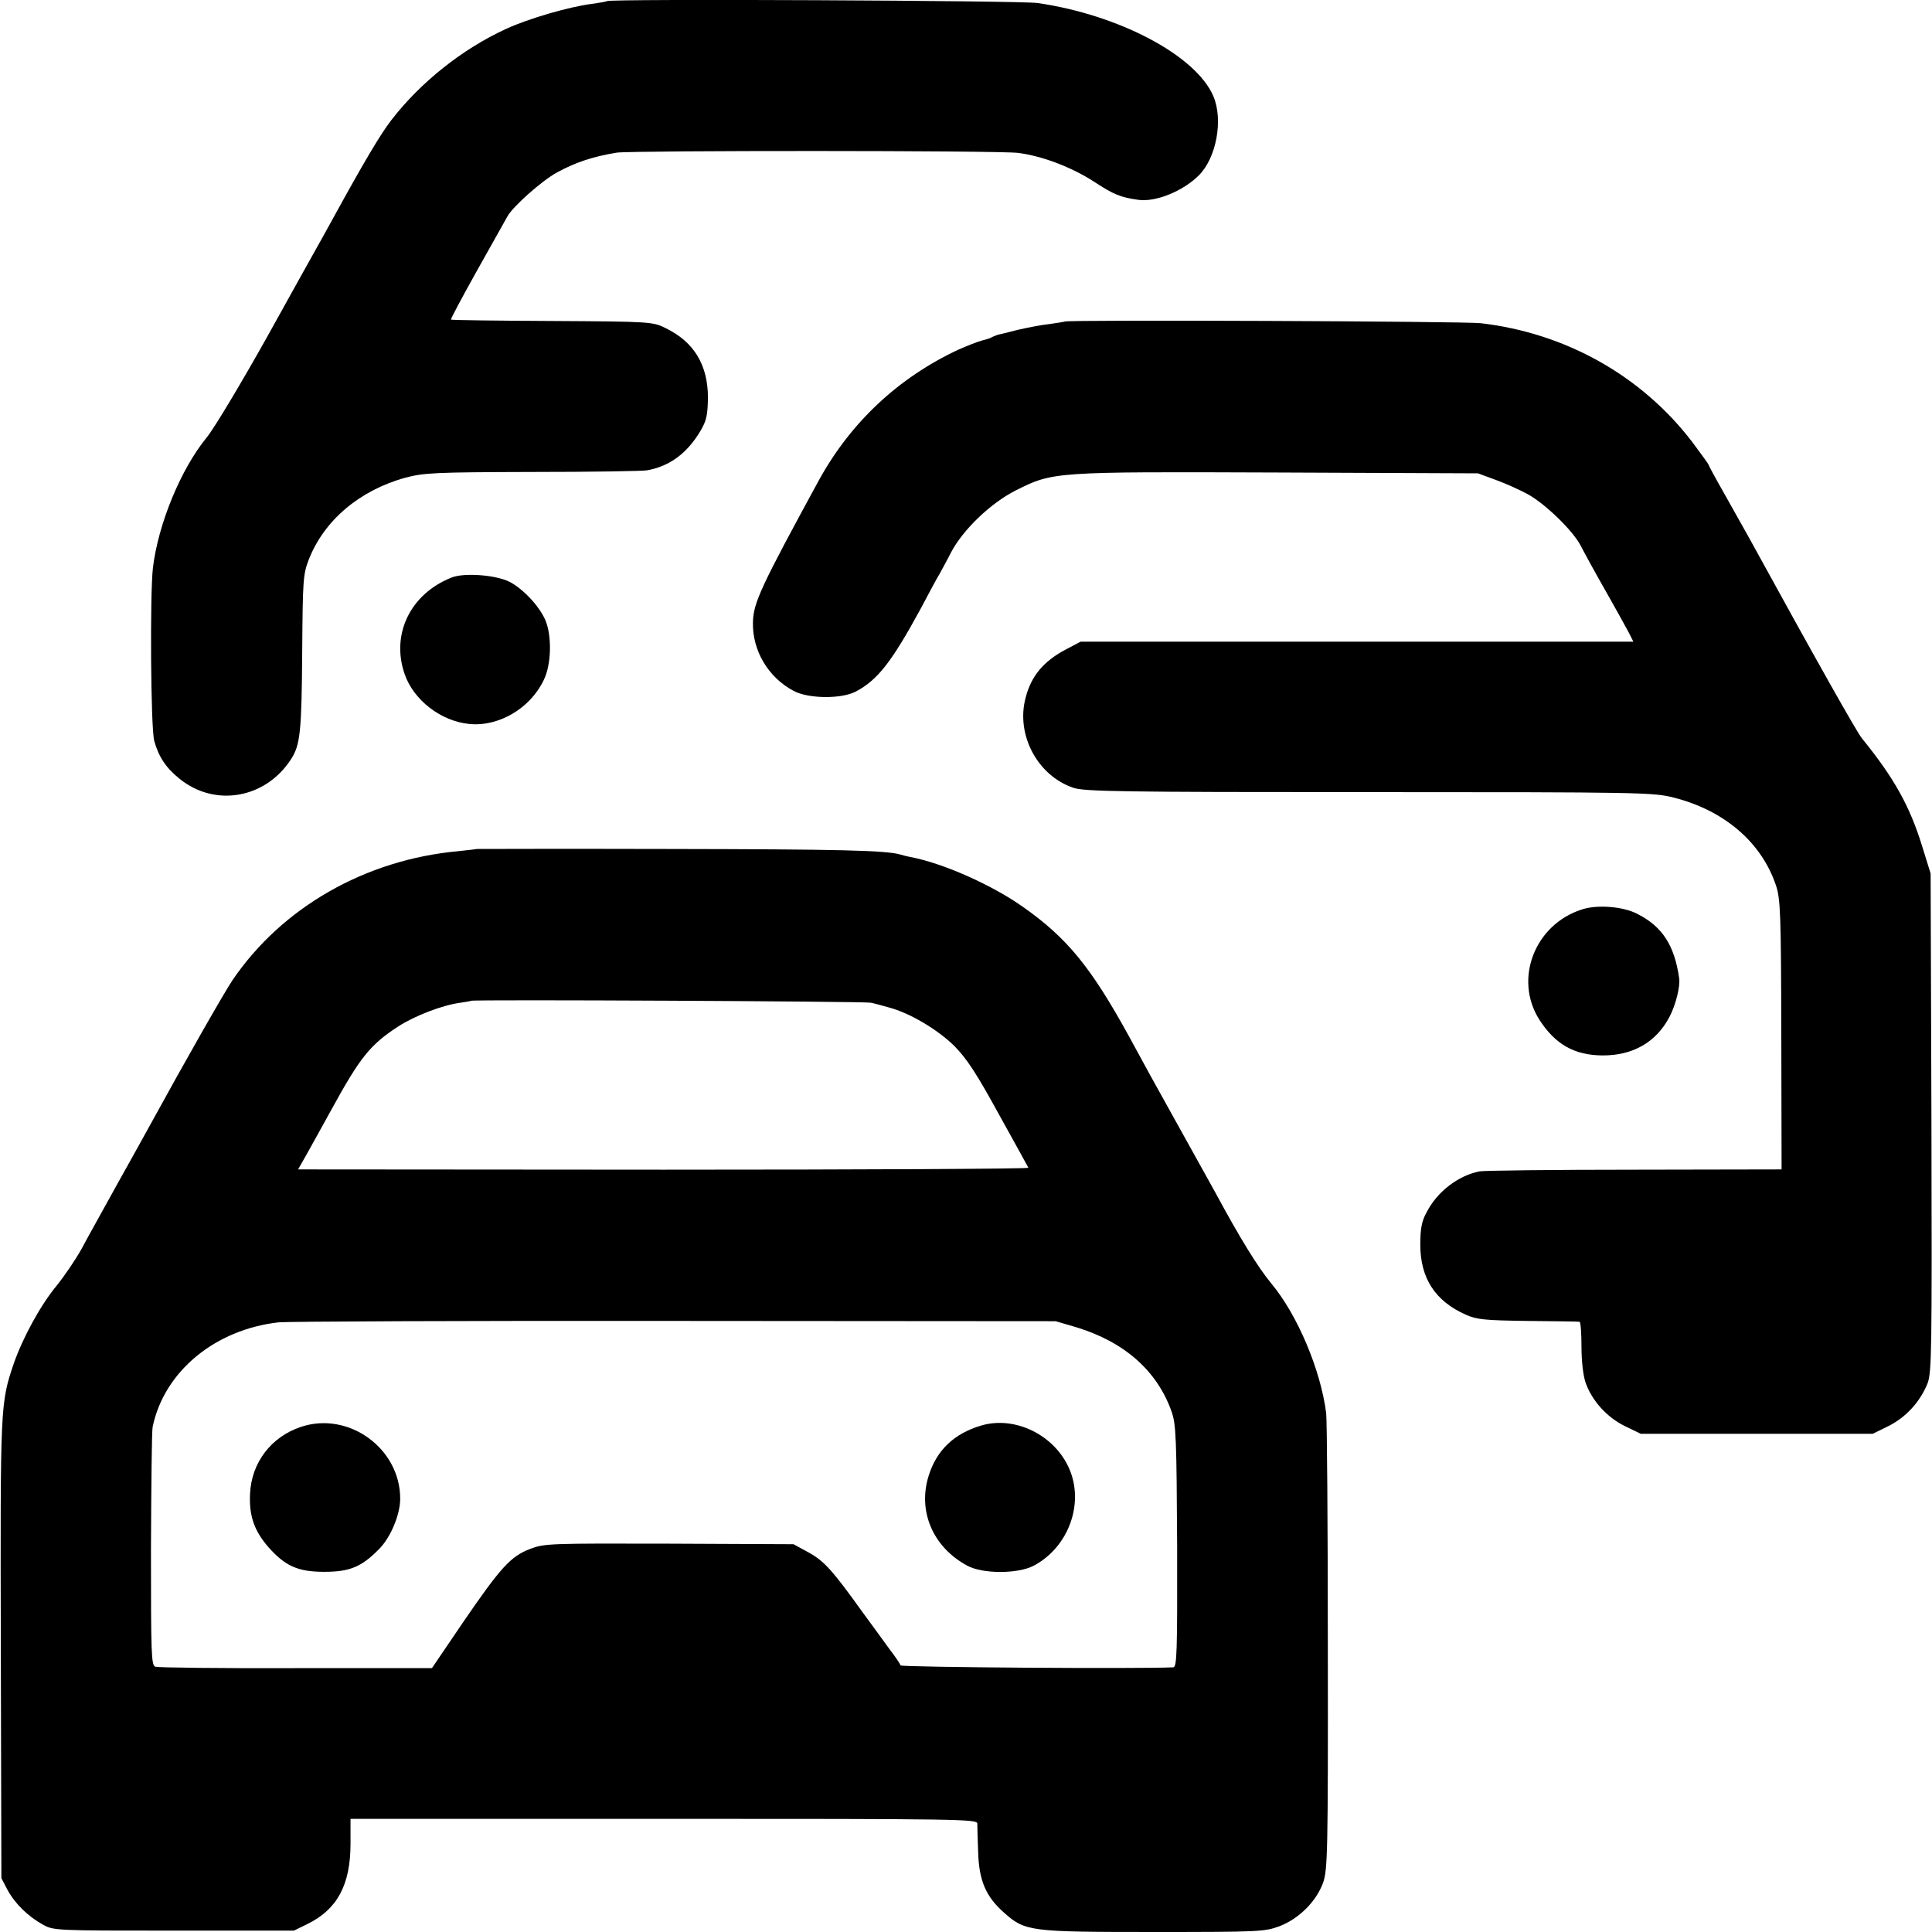
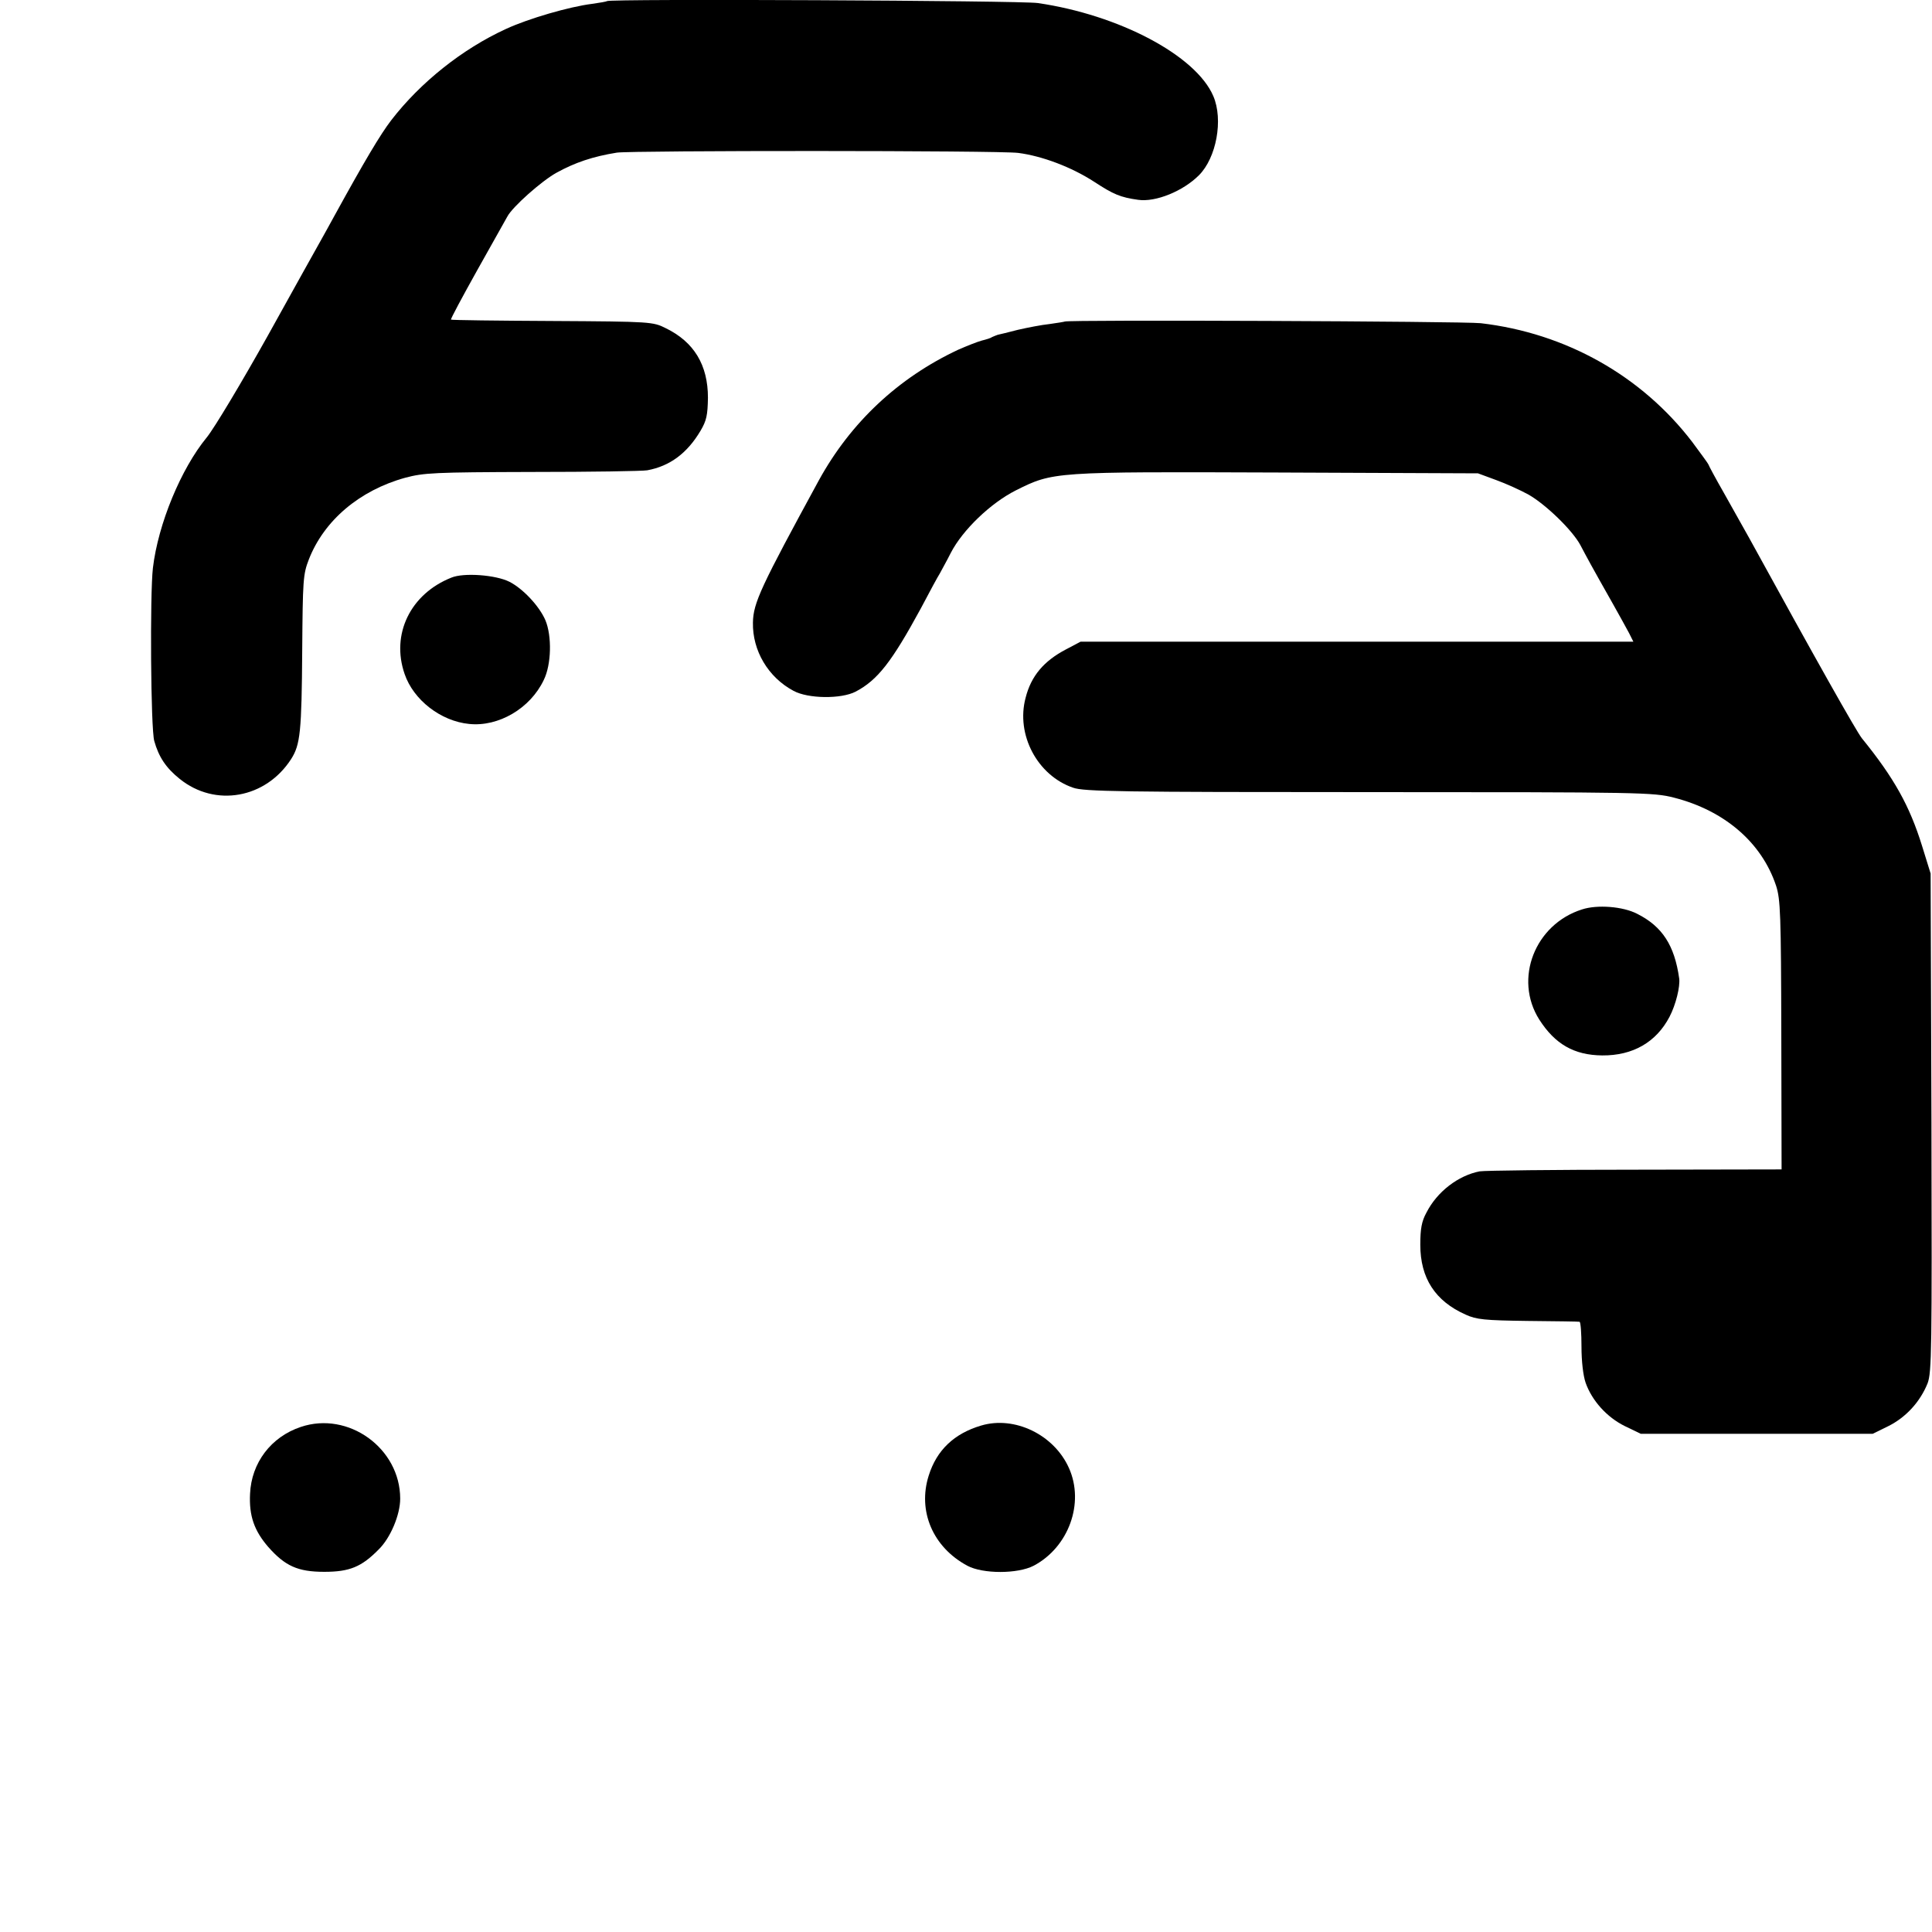
<svg xmlns="http://www.w3.org/2000/svg" version="1.0" width="700pt" height="700pt" viewBox="0 0 700 700" preserveAspectRatio="xMidYMid meet">
  <g transform="translate(0,700) scale(0.1,-0.1)" fill="#000000" stroke="none">
    <path d="M2199 6996 c-2 -2 -26 -6 -54 -10 -81 -10 -230 -53 -312 -91 -159 -73 -310 -194 -415 -330 -40 -52 -97 -148 -208 -350 -15 -27 -36 -66 -47 -85 -11 -19 -97 -174 -192 -345 -95 -170 -195 -337 -222 -370 -93 -113 -176 -313 -195 -473 -11 -95 -8 -583 5 -627 16 -57 42 -97 92 -137 129 -104 312 -71 404 72 33 52 38 98 40 395 2 253 3 274 24 328 55 141 183 250 349 296 68 18 104 20 460 21 213 0 401 3 417 6 82 15 145 62 193 143 22 37 26 57 27 120 0 118 -50 202 -153 252 -46 23 -52 24 -411 26 -199 1 -365 3 -367 5 -2 2 41 82 94 177 53 95 103 183 110 196 18 35 124 129 178 159 67 37 132 59 219 73 54 8 1386 8 1454 -1 86 -11 193 -51 276 -105 69 -45 94 -56 159 -65 63 -9 162 31 220 89 63 63 89 201 52 287 -63 147 -341 294 -636 337 -61 9 -1552 16 -1561 7z" />
    <path d="M3858 5835 c-2 -1 -26 -5 -55 -9 -29 -3 -80 -13 -115 -21 -35 -9 -67 -17 -73 -18 -5 -2 -14 -5 -20 -8 -5 -4 -22 -9 -38 -13 -15 -4 -53 -19 -85 -33 -218 -102 -390 -264 -505 -473 -209 -384 -238 -444 -239 -516 -2 -101 55 -198 147 -247 53 -29 173 -30 225 -3 80 42 131 108 236 301 32 61 63 118 69 127 5 10 24 43 40 75 43 83 144 180 235 226 136 68 135 68 949 65 l726 -3 65 -24 c36 -13 89 -37 118 -53 63 -36 159 -129 188 -183 21 -40 38 -72 119 -215 23 -41 49 -88 58 -105 l15 -30 -1002 0 -1001 0 -53 -28 c-80 -42 -126 -96 -146 -175 -36 -134 43 -282 172 -326 39 -14 173 -16 1073 -16 987 0 1030 -1 1104 -20 184 -47 318 -163 370 -319 16 -49 18 -103 19 -541 l1 -487 -530 -1 c-291 0 -545 -3 -564 -6 -77 -15 -154 -73 -193 -150 -17 -31 -22 -58 -22 -116 0 -121 54 -204 164 -253 39 -18 69 -21 225 -23 99 -1 183 -2 188 -3 4 -1 7 -41 7 -90 0 -53 6 -105 15 -131 23 -65 77 -125 142 -157 l58 -28 420 0 420 0 57 28 c64 32 115 88 142 155 15 40 16 120 14 945 l-3 902 -31 100 c-45 145 -101 246 -218 390 -20 25 -166 284 -408 725 -20 36 -61 109 -92 164 -31 54 -56 101 -56 103 0 2 -27 39 -59 82 -183 239 -457 394 -766 430 -62 7 -1499 13 -1507 6z" />
    <path d="M1635 4907 c-148 -59 -219 -205 -169 -349 32 -94 131 -171 234 -181 106 -11 221 56 270 159 28 56 30 160 6 217 -22 51 -81 114 -130 139 -49 25 -166 34 -211 15z" />
-     <path d="M1727 3924 c-1 -1 -31 -4 -67 -8 -337 -31 -639 -204 -818 -468 -28 -41 -176 -301 -292 -513 -18 -33 -74 -134 -125 -225 -50 -91 -109 -196 -129 -234 -21 -38 -61 -97 -89 -132 -60 -72 -124 -190 -157 -284 -49 -145 -49 -149 -47 -1035 l2 -830 22 -42 c27 -50 74 -96 128 -126 39 -22 46 -22 475 -22 l435 0 49 24 c108 53 156 142 156 291 l0 90 1135 0 c1074 0 1135 -1 1136 -17 0 -10 1 -56 3 -103 3 -104 28 -162 94 -220 76 -68 93 -70 543 -70 381 0 401 1 455 21 70 27 133 89 158 158 16 47 18 105 17 853 0 442 -3 823 -6 848 -20 157 -104 356 -199 470 -48 58 -113 163 -203 330 -17 30 -73 132 -125 225 -96 172 -132 238 -189 343 -136 247 -222 353 -381 465 -112 80 -292 160 -410 182 -11 2 -27 6 -36 9 -54 15 -217 19 -840 20 -382 1 -694 0 -695 0z m1428 -557 c11 -2 40 -10 65 -17 76 -20 177 -80 238 -140 45 -46 80 -99 161 -247 57 -103 106 -191 107 -194 2 -4 -592 -7 -1321 -7 l-1325 1 29 51 c16 28 57 103 92 166 103 188 140 235 242 301 60 39 162 78 226 86 20 3 37 6 38 7 6 5 1429 -2 1448 -7z m745 -1176 c174 -53 293 -158 345 -306 16 -45 18 -96 20 -487 1 -389 -1 -438 -14 -439 -118 -6 -986 0 -988 7 -2 6 -20 33 -41 60 -20 28 -64 88 -97 133 -109 152 -139 185 -195 216 l-55 30 -450 2 c-432 1 -452 1 -504 -19 -71 -27 -107 -67 -244 -267 l-112 -165 -493 0 c-271 -1 -500 2 -509 5 -15 5 -16 45 -16 425 1 230 3 430 6 444 42 201 226 353 457 379 30 3 676 6 1435 5 l1380 -1 75 -22z" />
    <path d="M1090 1830 c-108 -36 -179 -130 -184 -242 -4 -80 15 -134 66 -193 61 -69 107 -90 203 -90 92 0 135 18 197 81 43 42 78 126 78 184 0 183 -188 318 -360 260z" />
    <path d="M3555 1835 c-98 -29 -161 -89 -190 -181 -41 -129 15 -260 140 -327 56 -30 182 -30 240 0 127 67 185 227 128 354 -54 121 -197 190 -318 154z" />
    <path d="M5732 3705 c-171 -54 -248 -252 -155 -399 57 -89 126 -129 228 -130 111 -1 196 48 244 140 23 44 39 110 35 139 -17 120 -61 188 -152 234 -52 27 -145 34 -200 16z" />
  </g>
</svg>